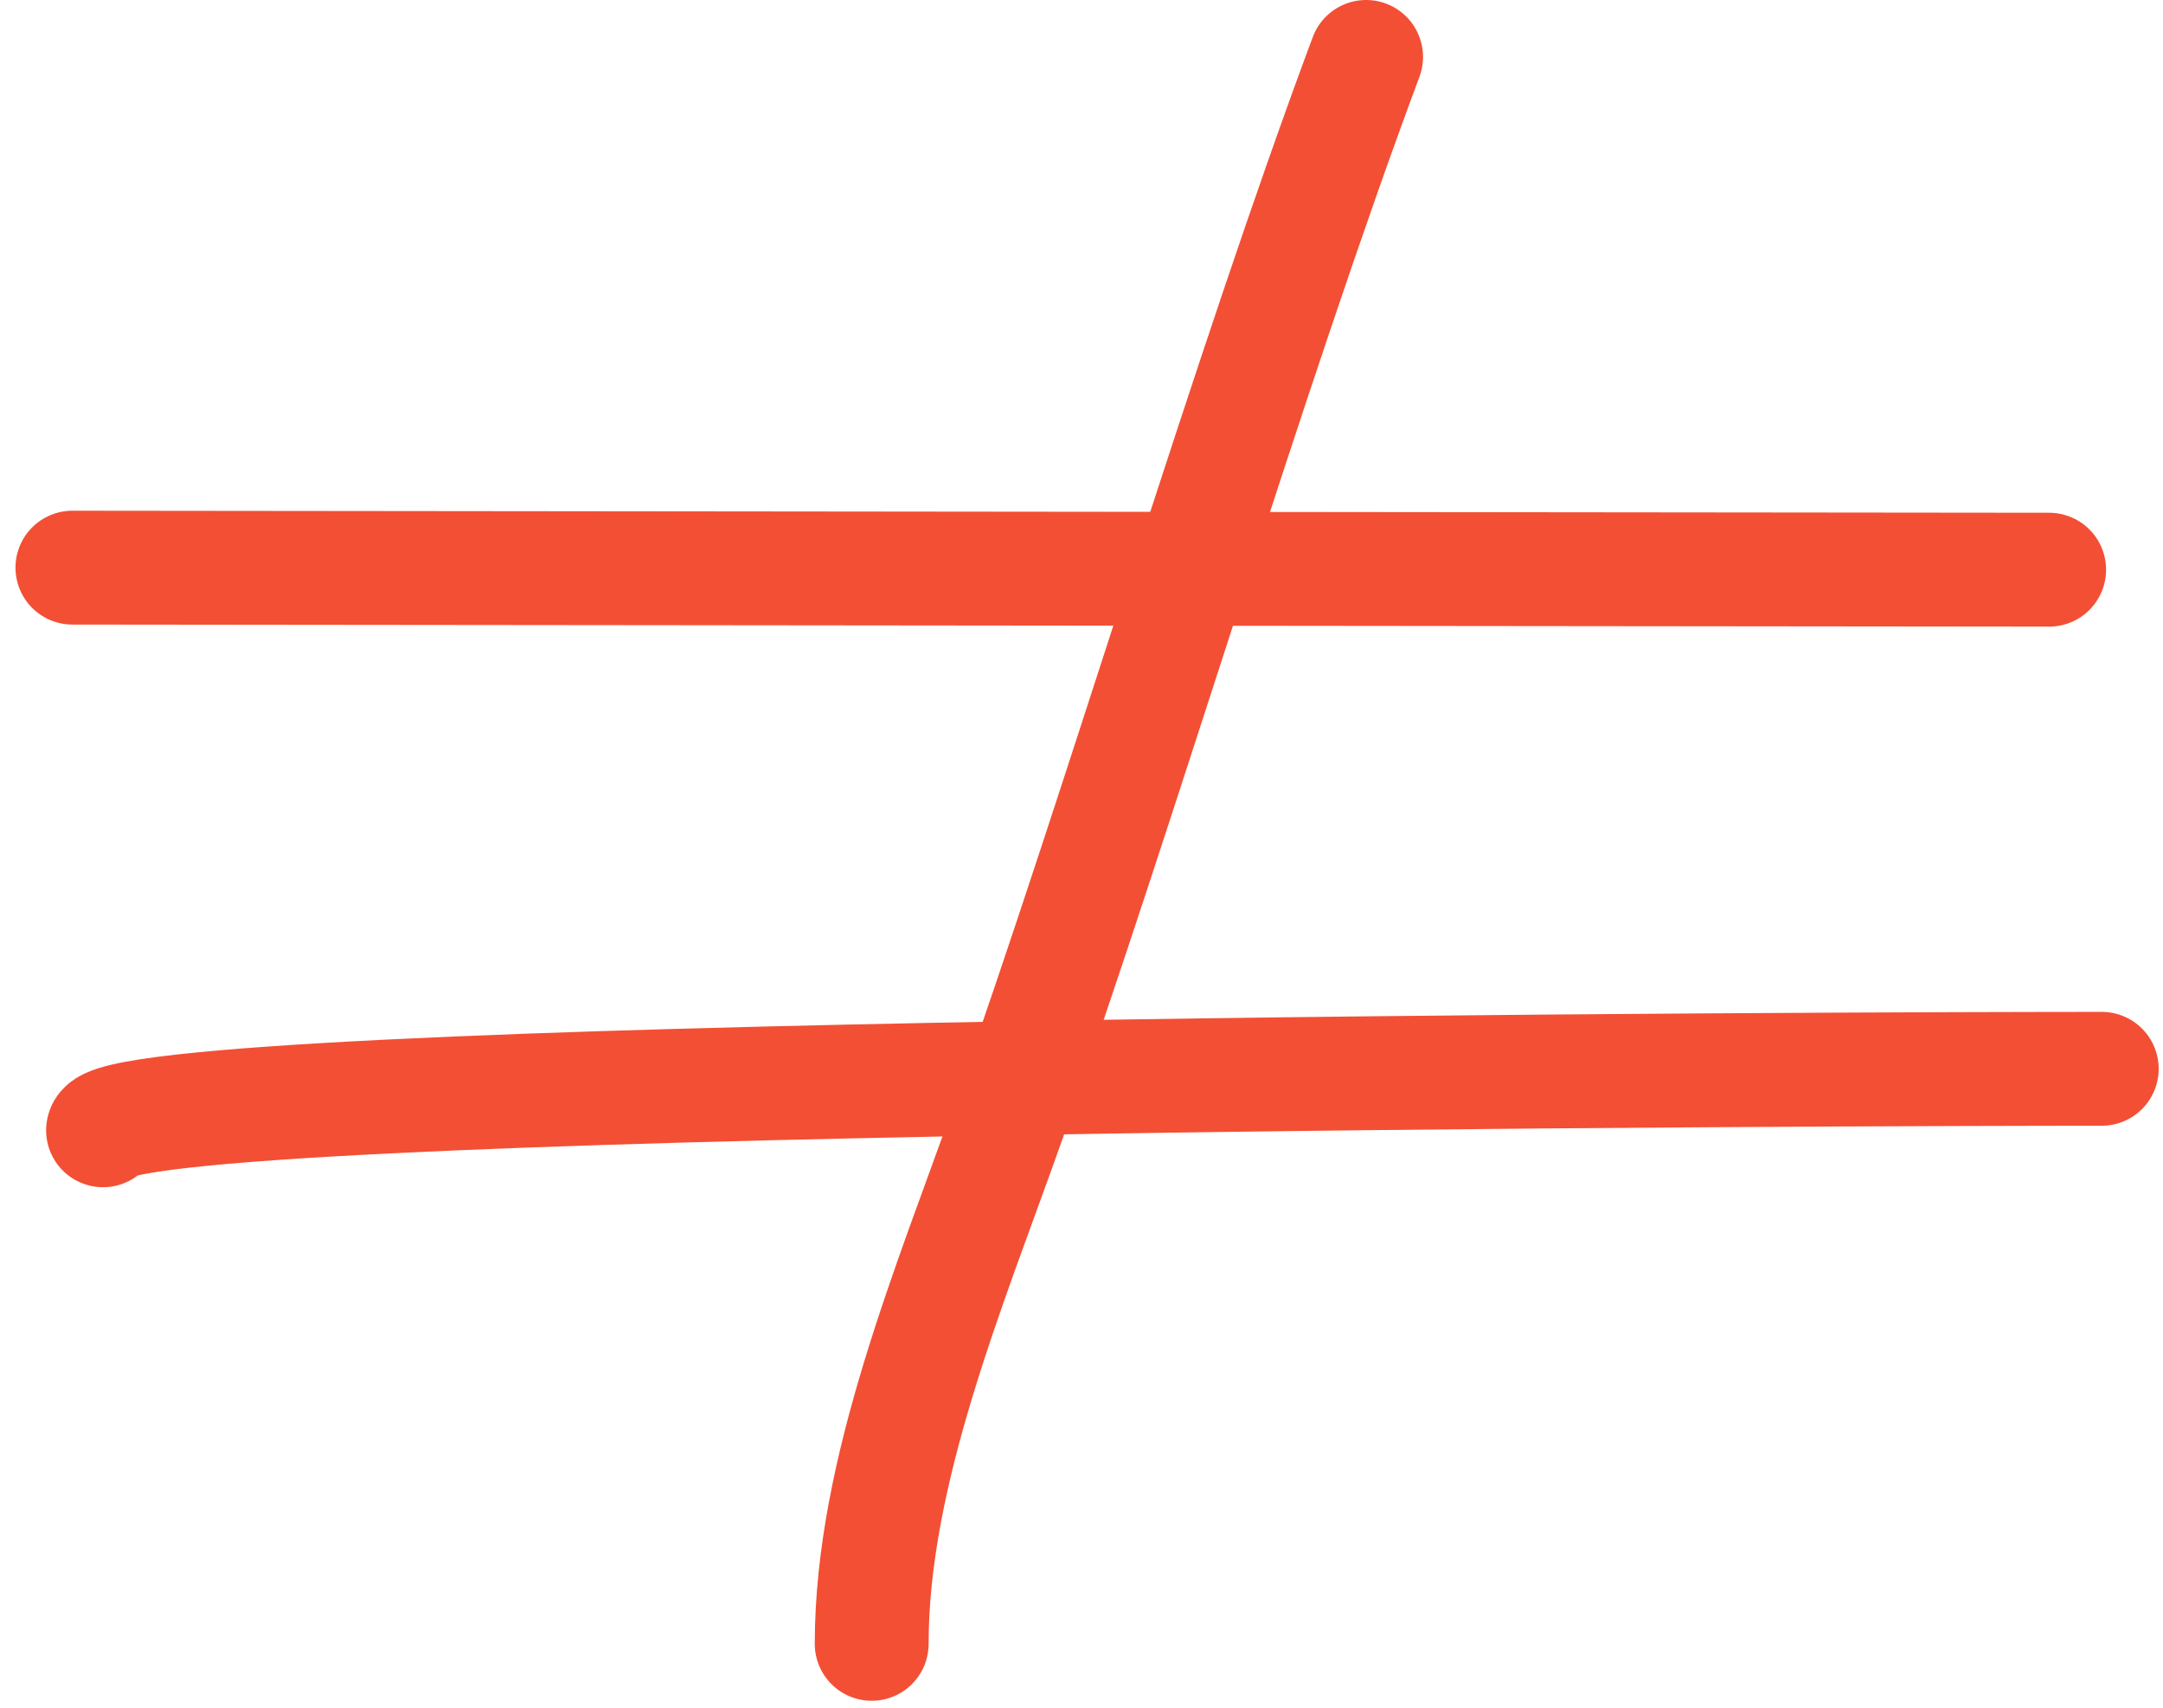
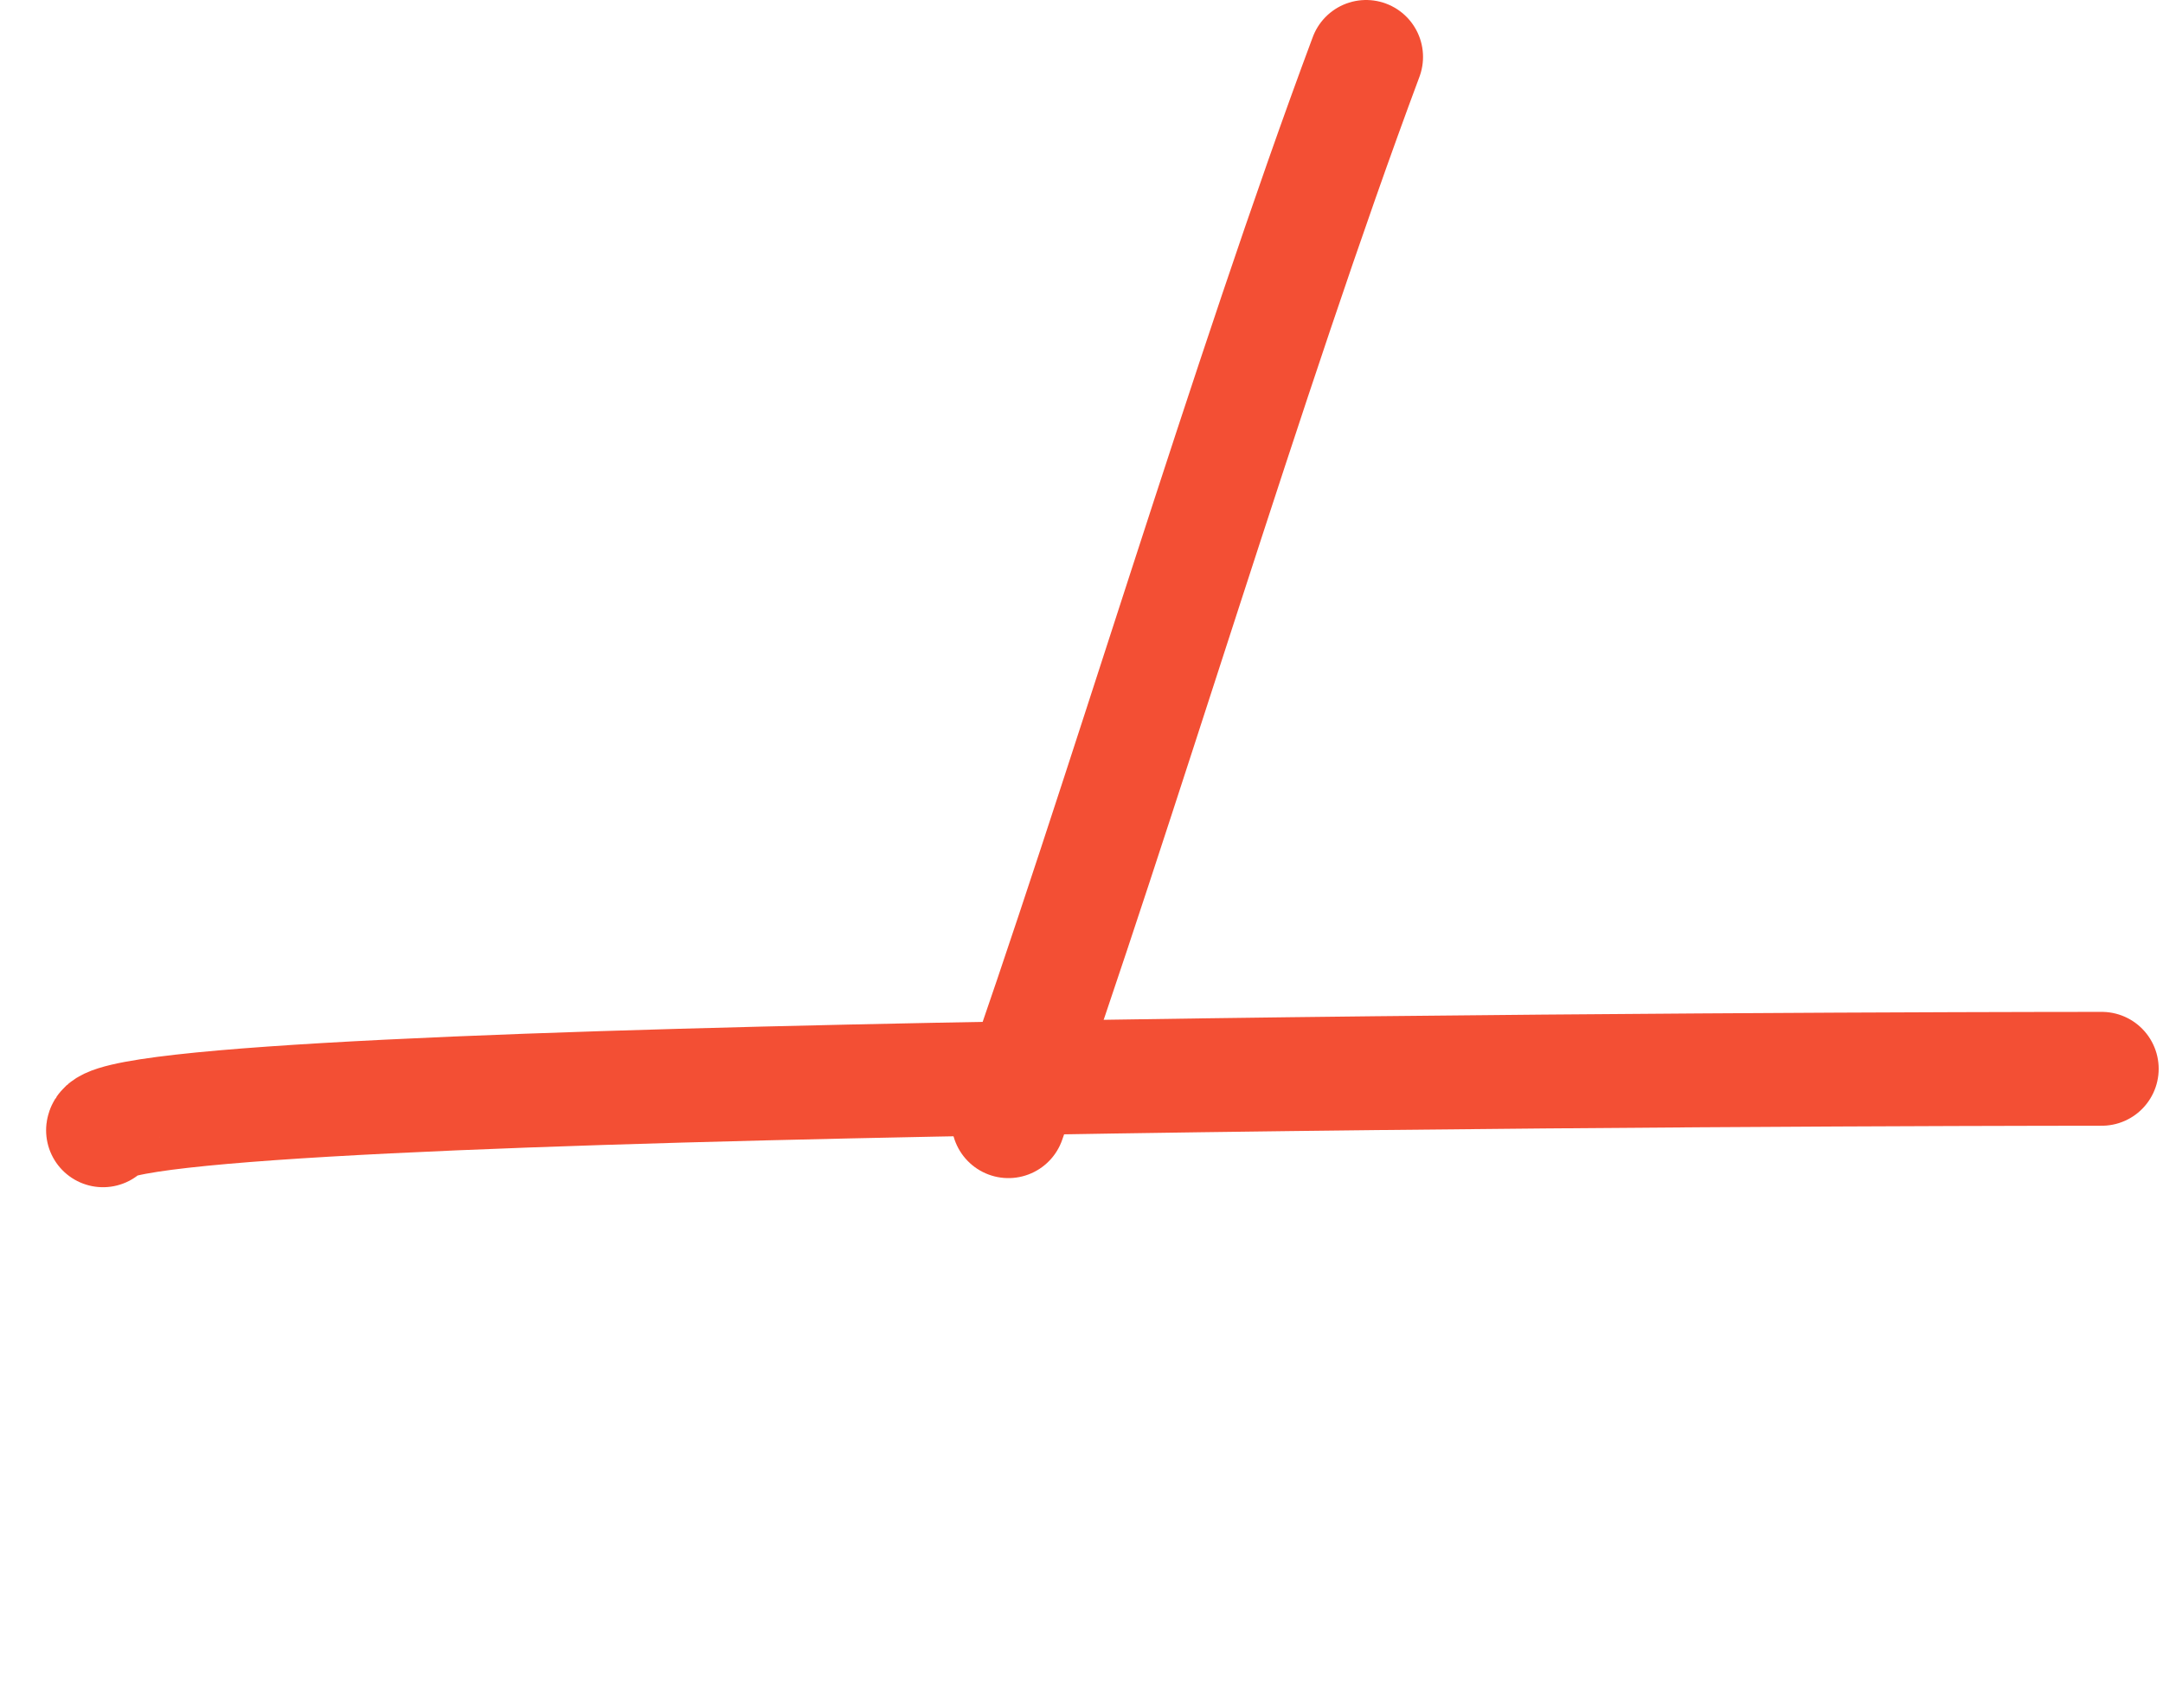
<svg xmlns="http://www.w3.org/2000/svg" width="19" height="15" viewBox="0 0 19 15" fill="none">
-   <path d="M0.636 4.986L18 5.004" stroke="#F34F34" stroke-linecap="round" />
  <path d="M0.905 9.928C0.968 9.425 16.551 9.388 18.462 9.388" stroke="#F34F34" stroke-linecap="round" />
-   <path d="M12 0.5C10.966 3.271 9.843 7.067 8.858 9.848C8.346 11.293 7.657 12.927 7.657 14.439" stroke="#F34F34" stroke-linecap="round" />
+   <path d="M12 0.5C10.966 3.271 9.843 7.067 8.858 9.848" stroke="#F34F34" stroke-linecap="round" />
</svg>